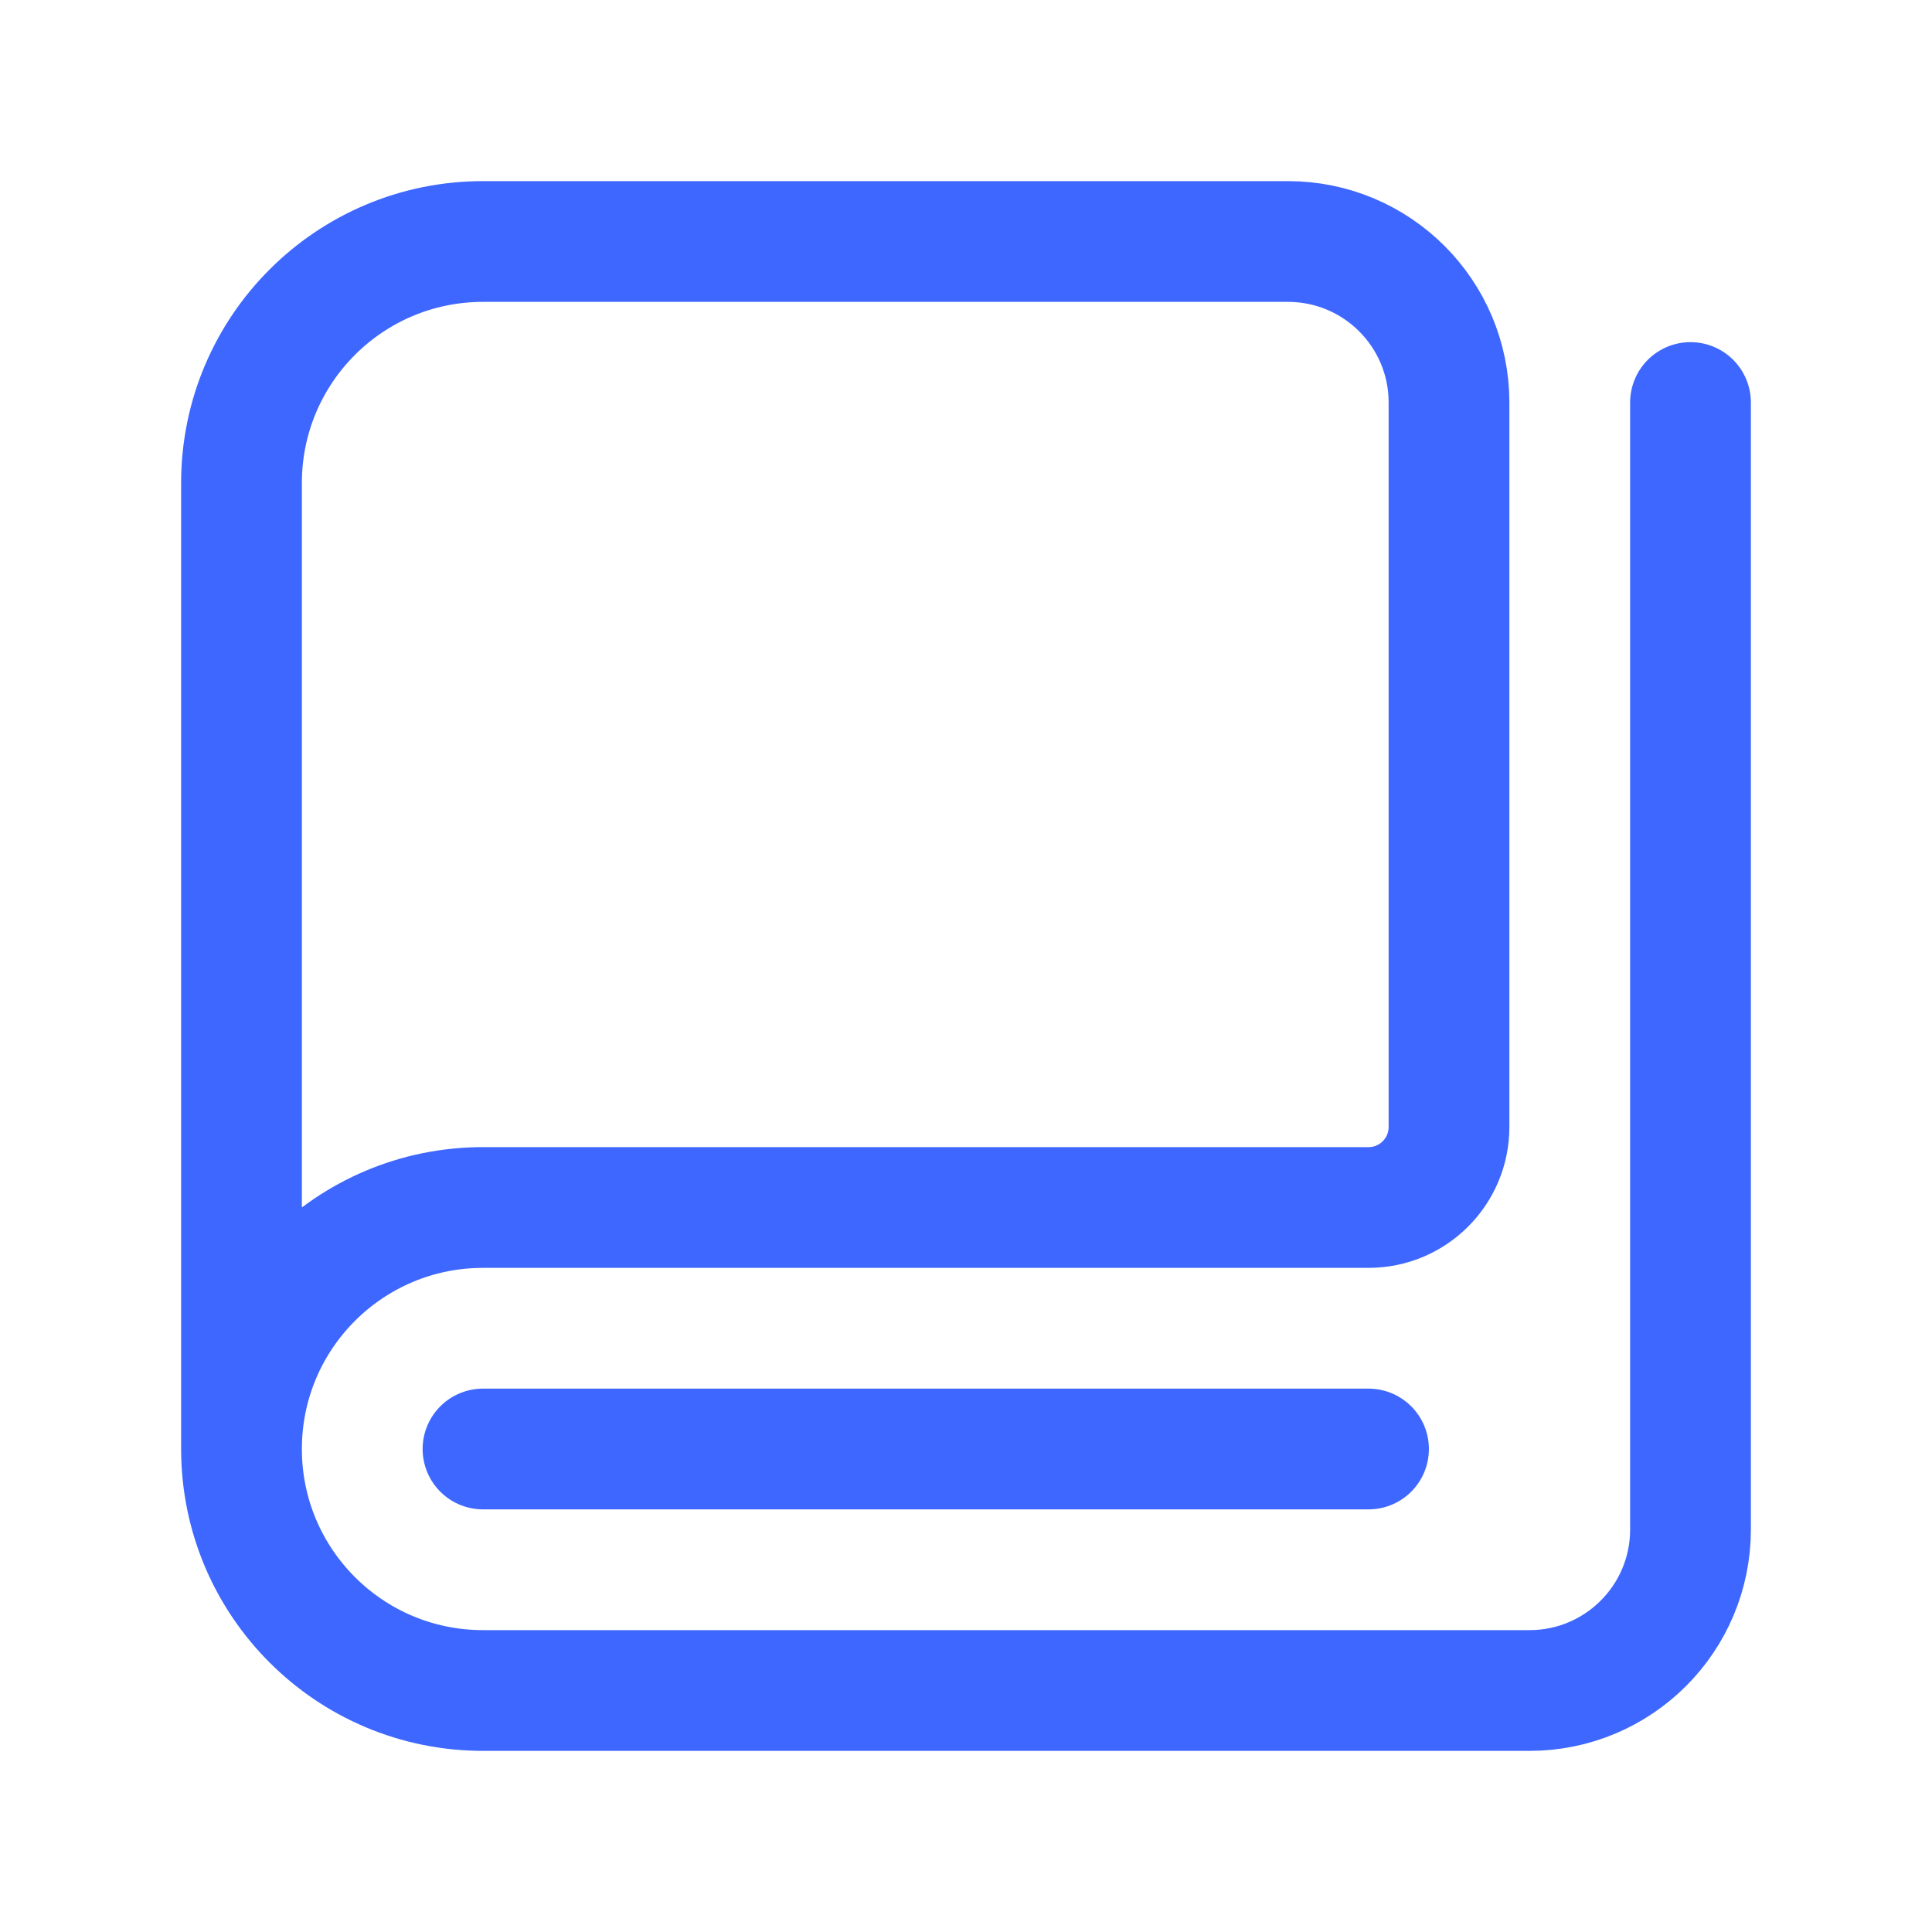
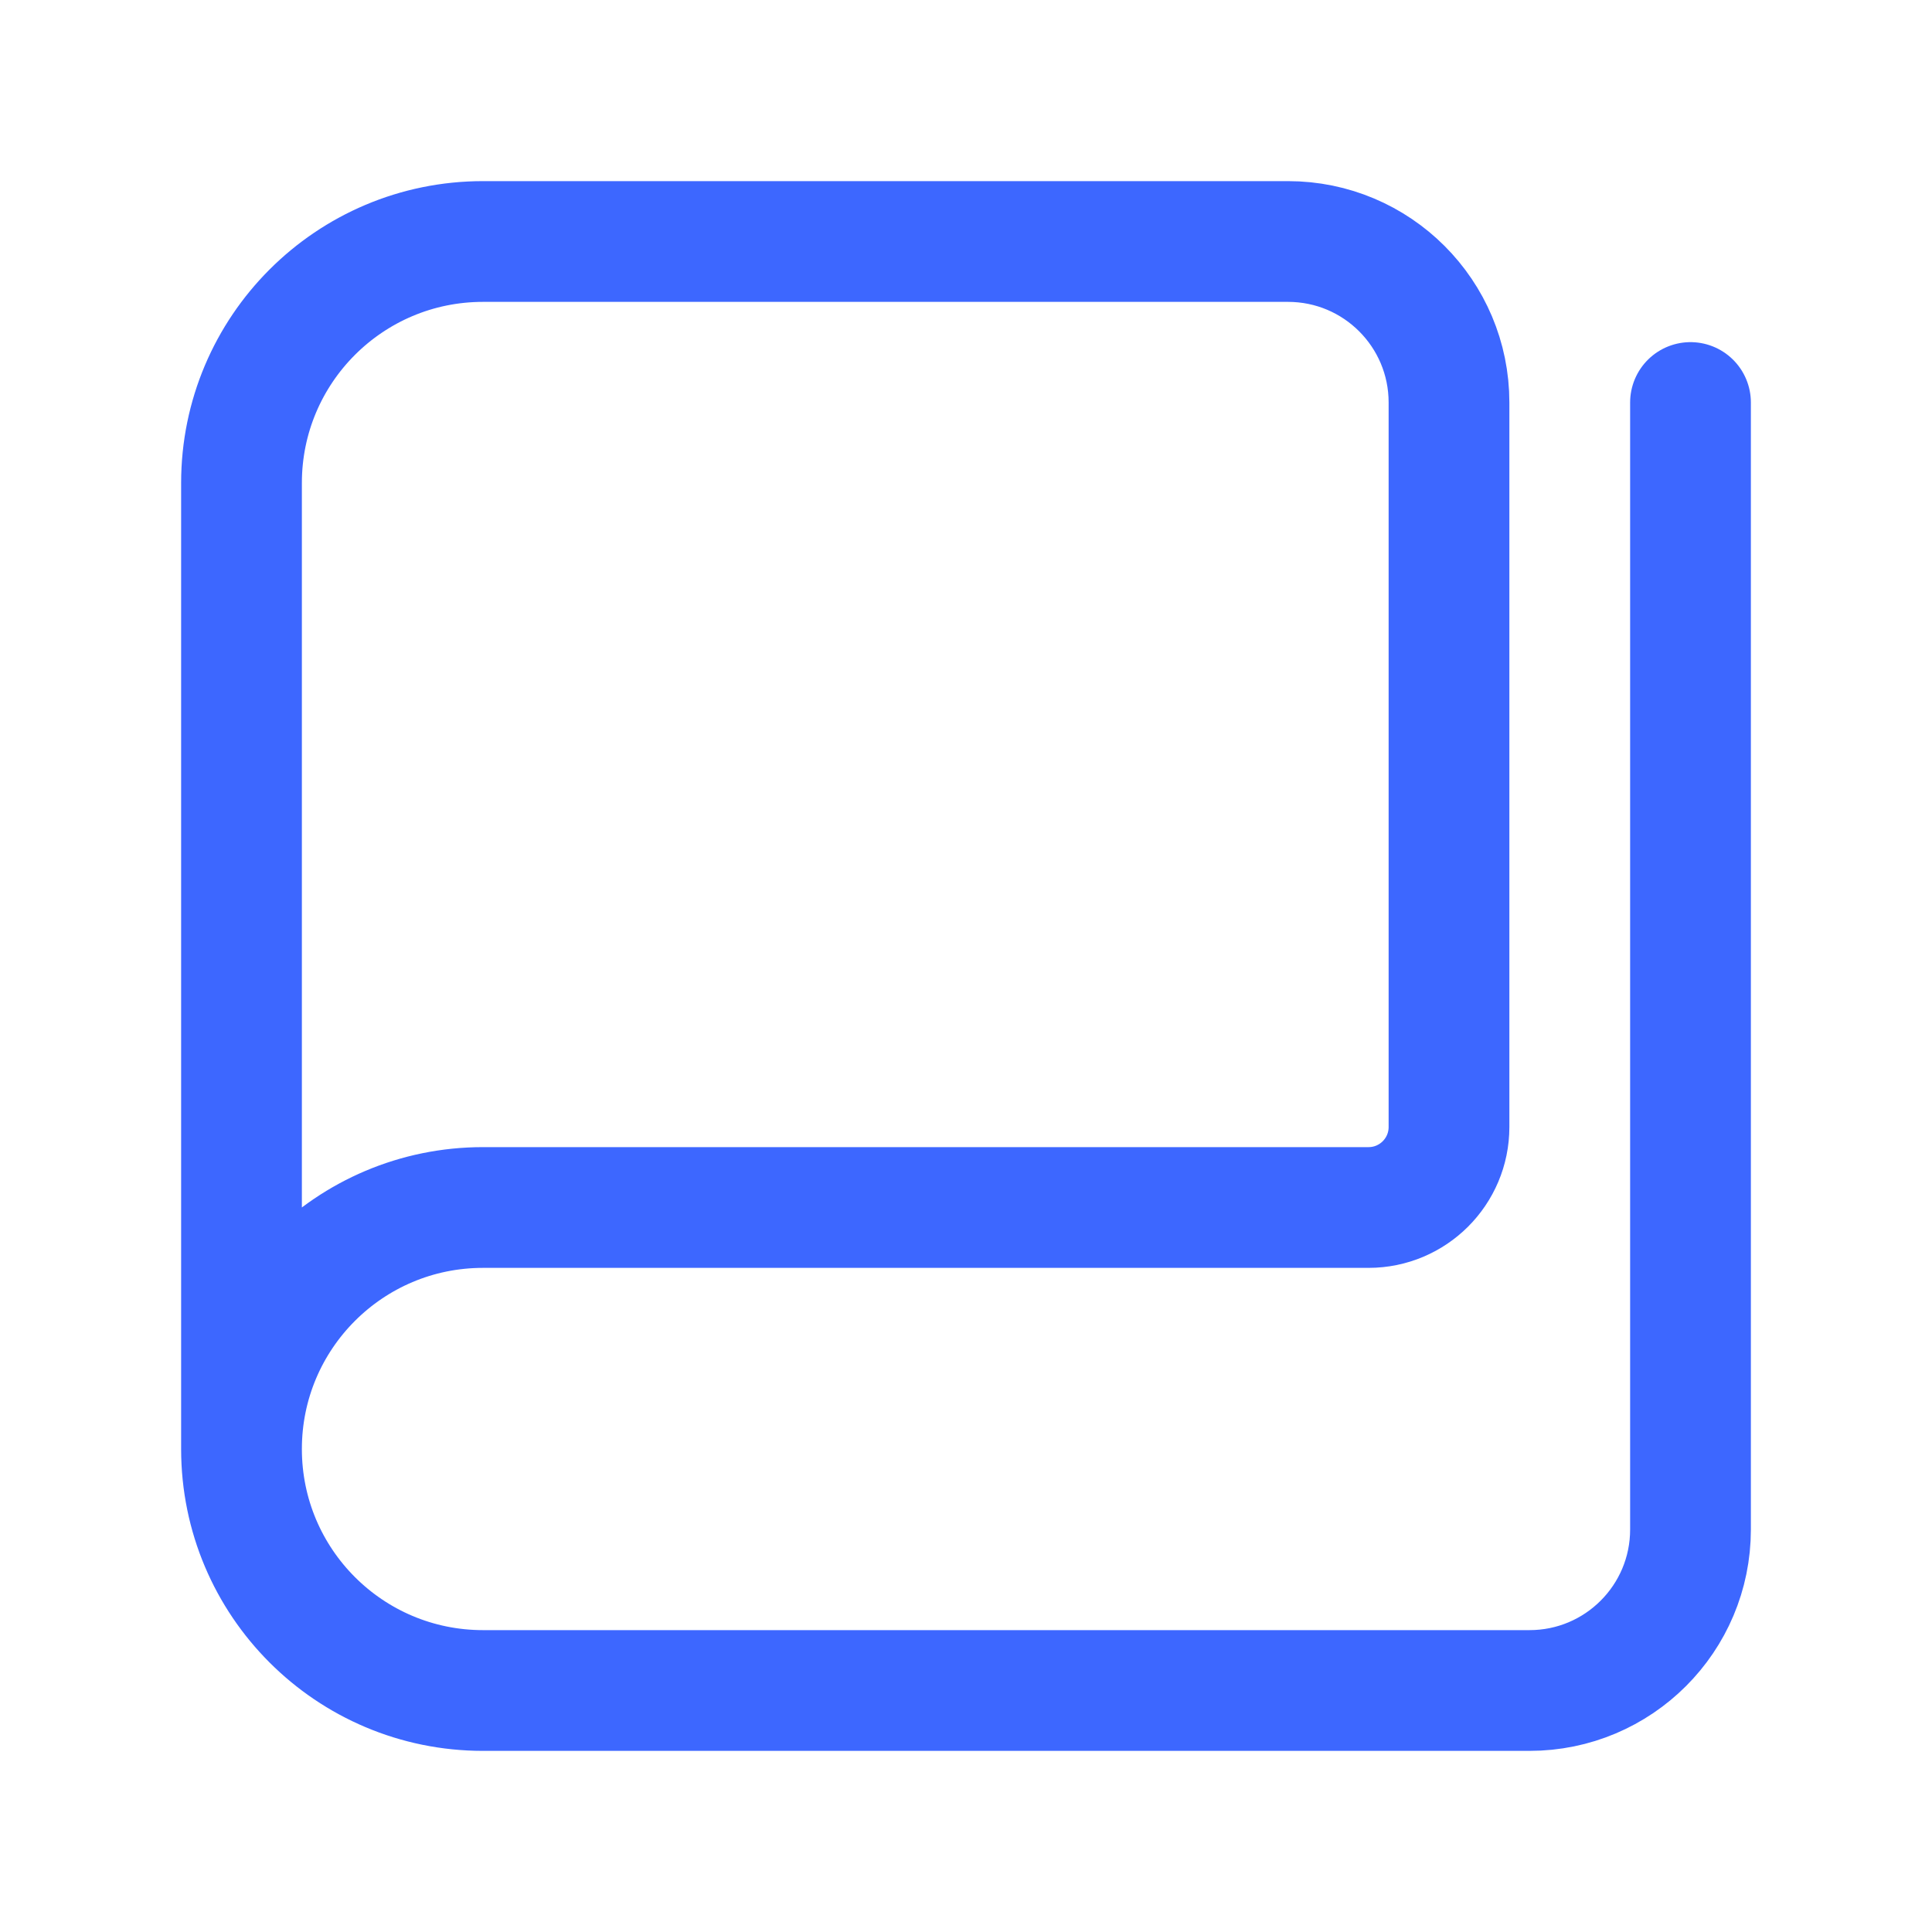
<svg xmlns="http://www.w3.org/2000/svg" width="38" height="38" viewBox="0 0 38 38" fill="none">
  <g clip-path="url(#clip0_565_2314)">
-     <path d="M26.917 28.5H9.5" stroke="#3D67FF" stroke-width="2.375" stroke-linecap="round" stroke-linejoin="round" />
    <path d="M4.75 28.5V9.5C4.75 6.876 6.876 4.75 9.5 4.75H25.333C27.083 4.75 28.5 6.167 28.5 7.917V22.167C28.5 23.041 27.791 23.75 26.917 23.75H9.5C6.876 23.75 4.75 25.876 4.75 28.5ZM4.75 28.5C4.75 31.124 6.876 33.25 9.5 33.25H30.083C31.833 33.25 33.25 31.833 33.25 30.083V7.917" stroke="#3D67FF" stroke-width="2.375" stroke-linecap="round" stroke-linejoin="round" />
  </g>
  <defs>
    <clipPath id="clip0_565_2314">
      <rect width="38" height="38" fill="white" />
    </clipPath>
  </defs>
</svg>